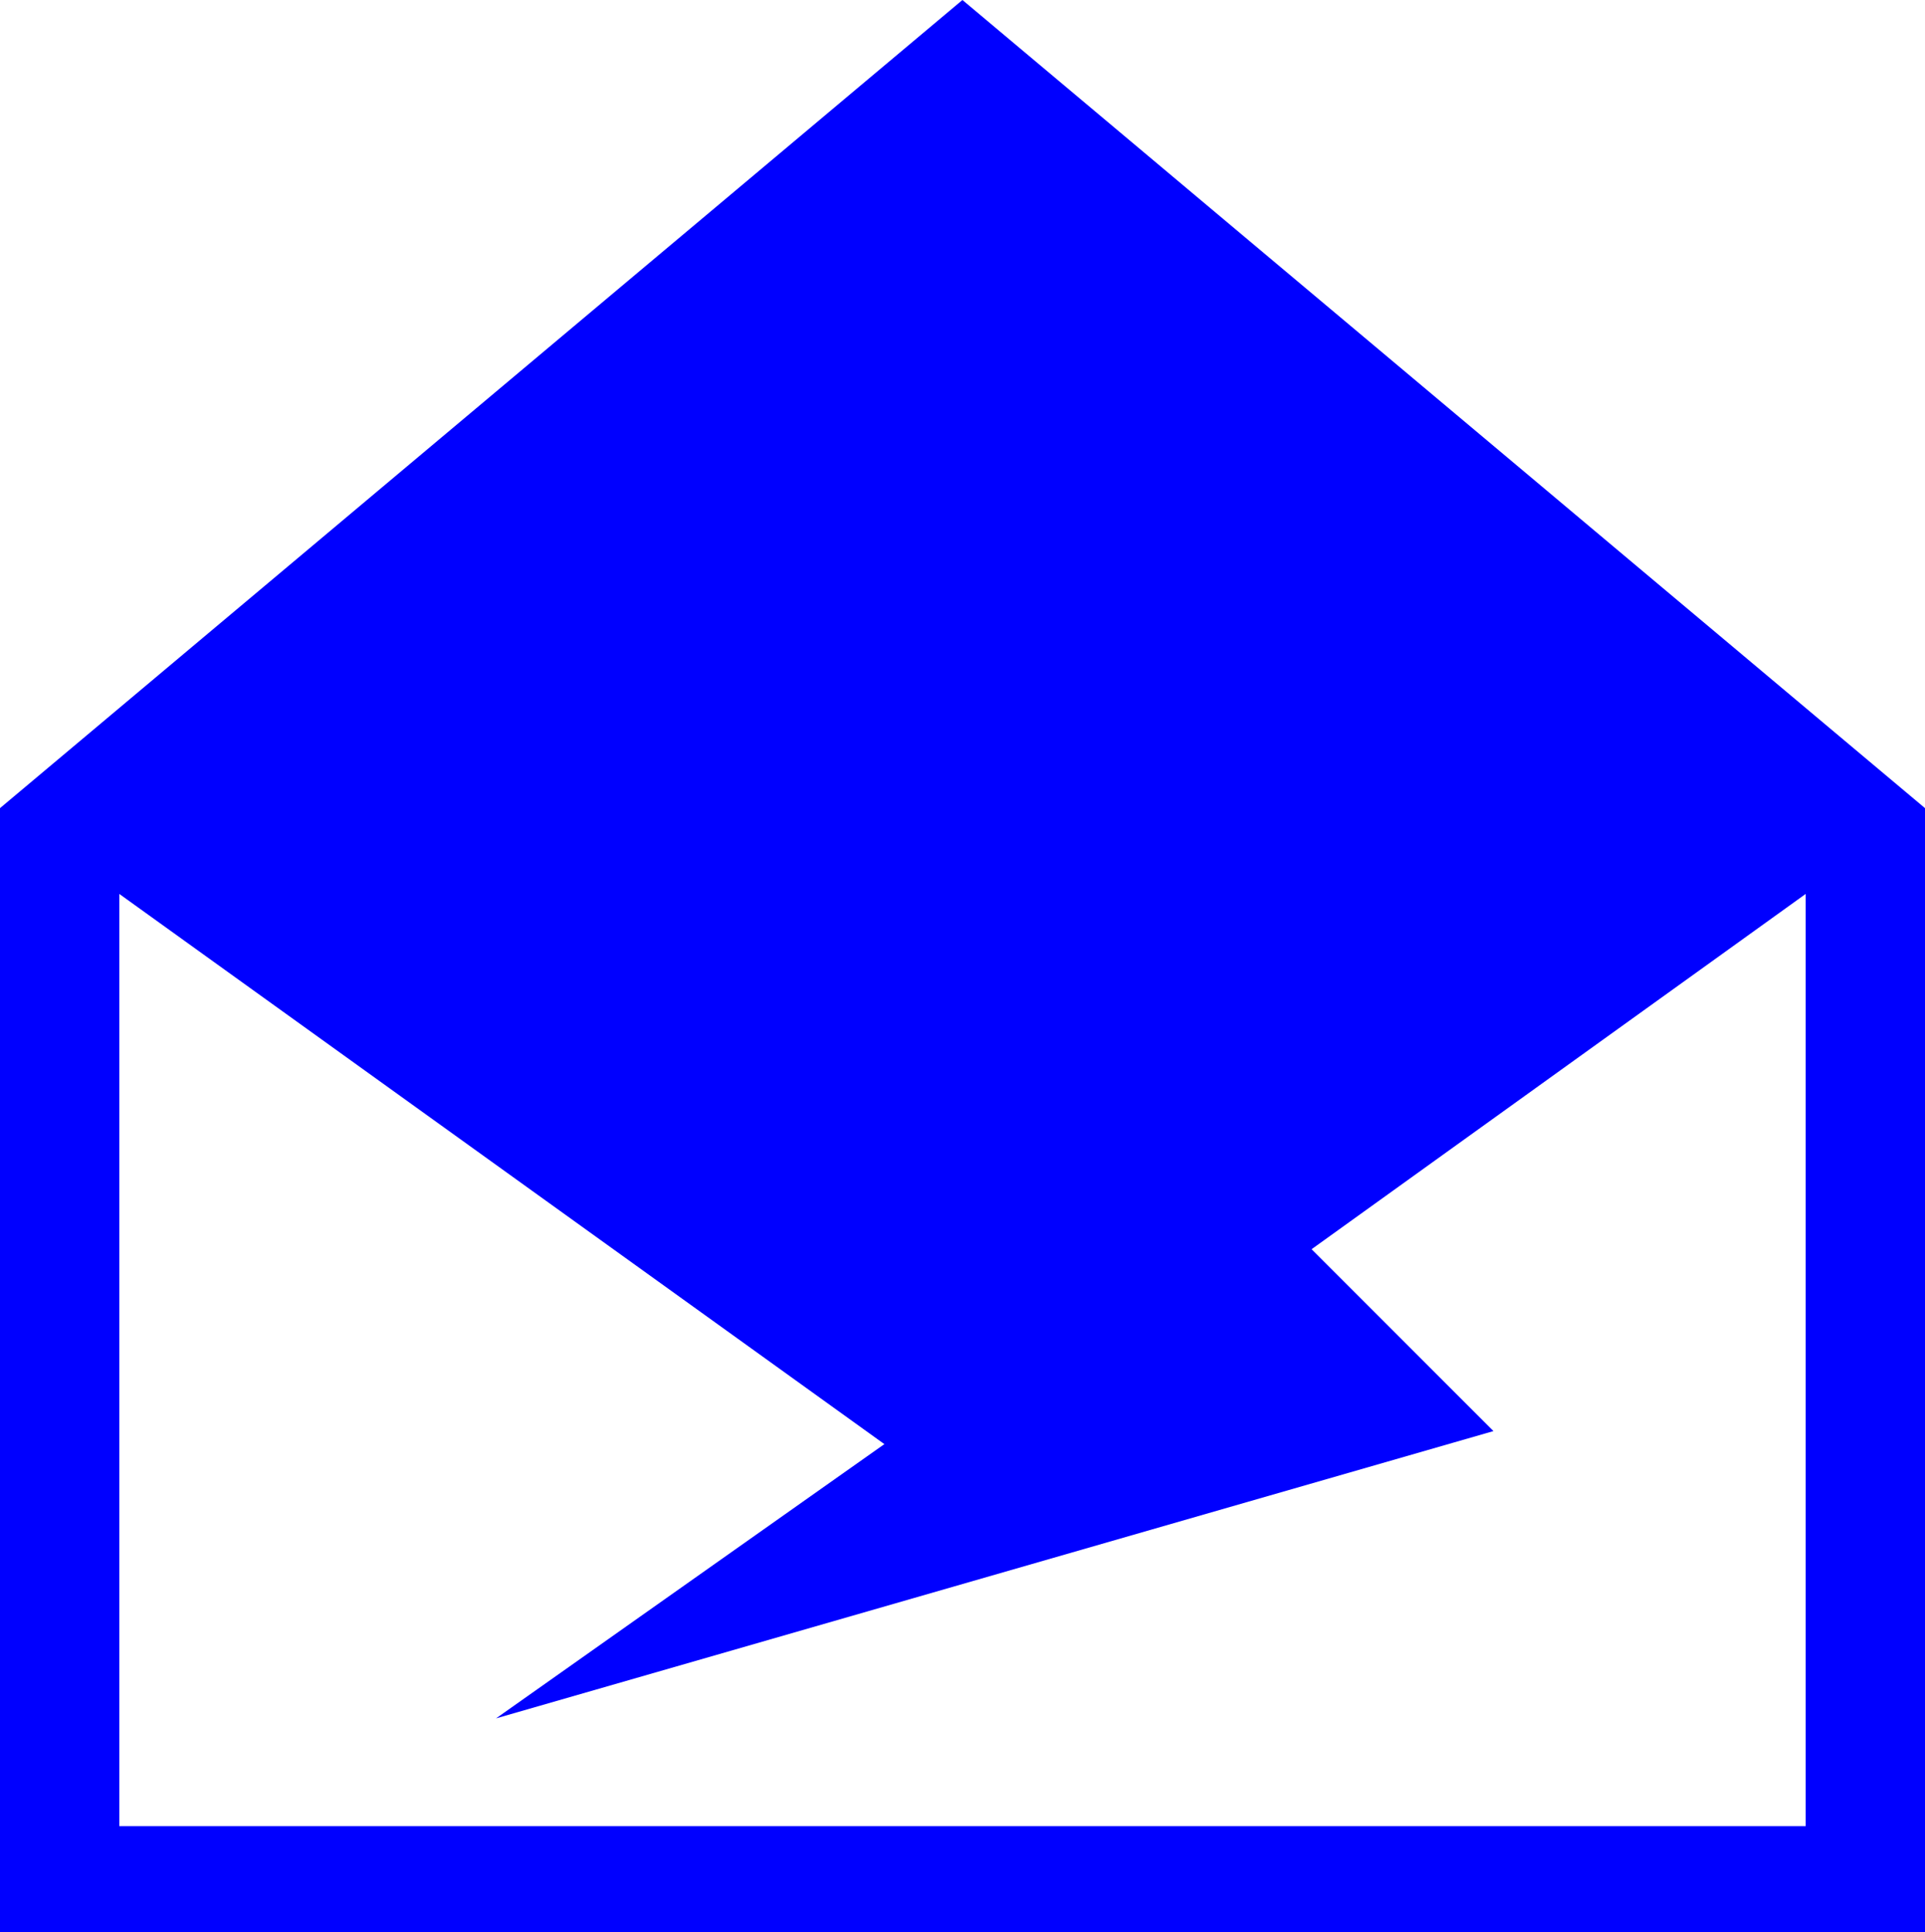
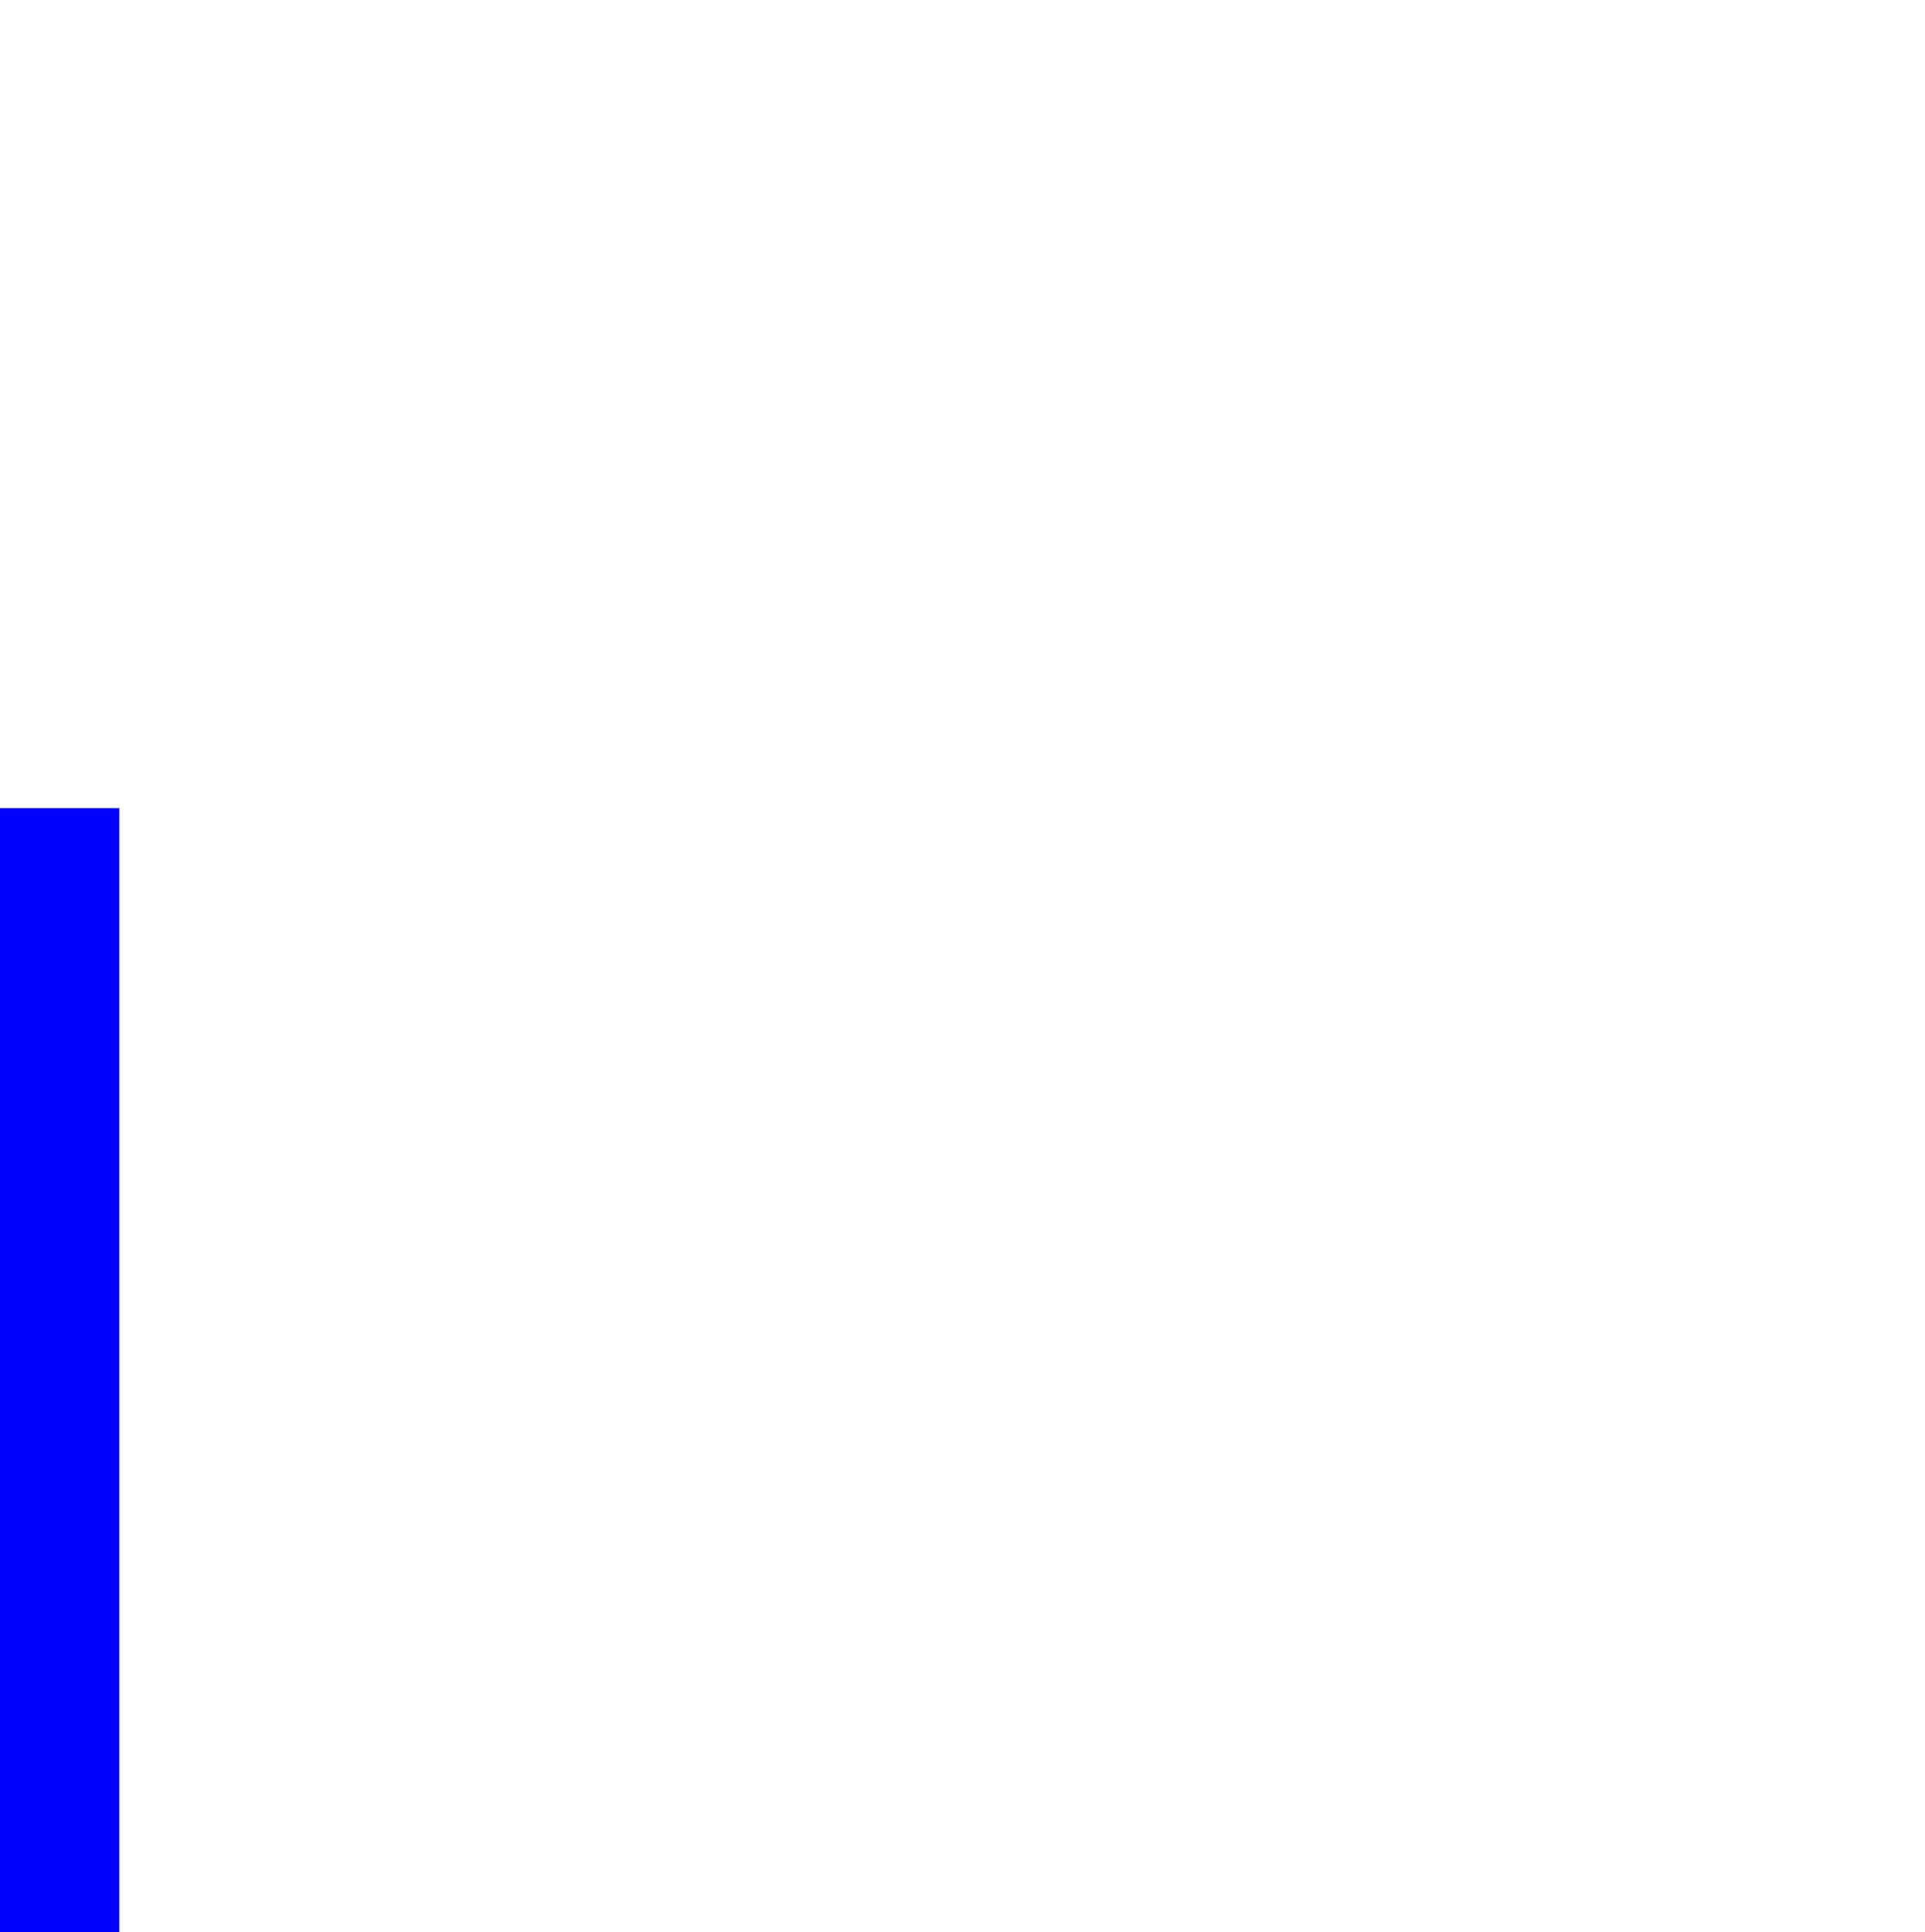
<svg xmlns="http://www.w3.org/2000/svg" viewBox="0 0 139.71 140.23">
  <g data-name="Layer 2">
    <g data-name="Layer 1">
      <path d="M0 58.65h8.66v81.57H0Z" data-name="Path 30" style="fill:#00f" />
-       <path d="M131.05 58.65h8.66v81.57h-8.66Z" data-name="Path 31" style="fill:#00f" />
-       <path d="M8.18 140.22v-7.69h124.58v7.7Z" data-name="Path 32" style="fill:#00f" />
-       <path d="m139.71 58.65-69.86 50.23L0 58.65 69.85 0Z" data-name="Path 33" style="fill:#00f" />
-       <path d="m95.15 90.62 13.24 13.24L36 124.71l28.32-20" data-name="Path 34" style="fill:#00f" />
    </g>
  </g>
</svg>